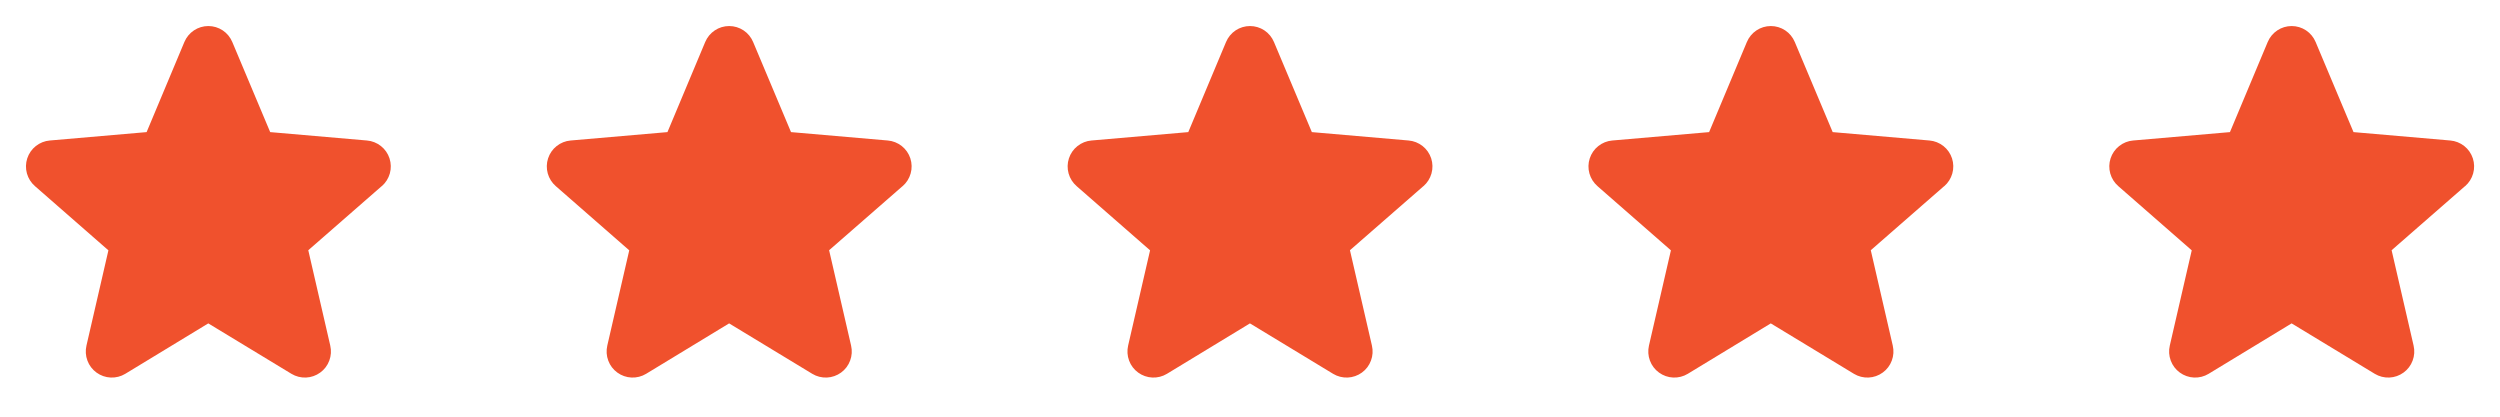
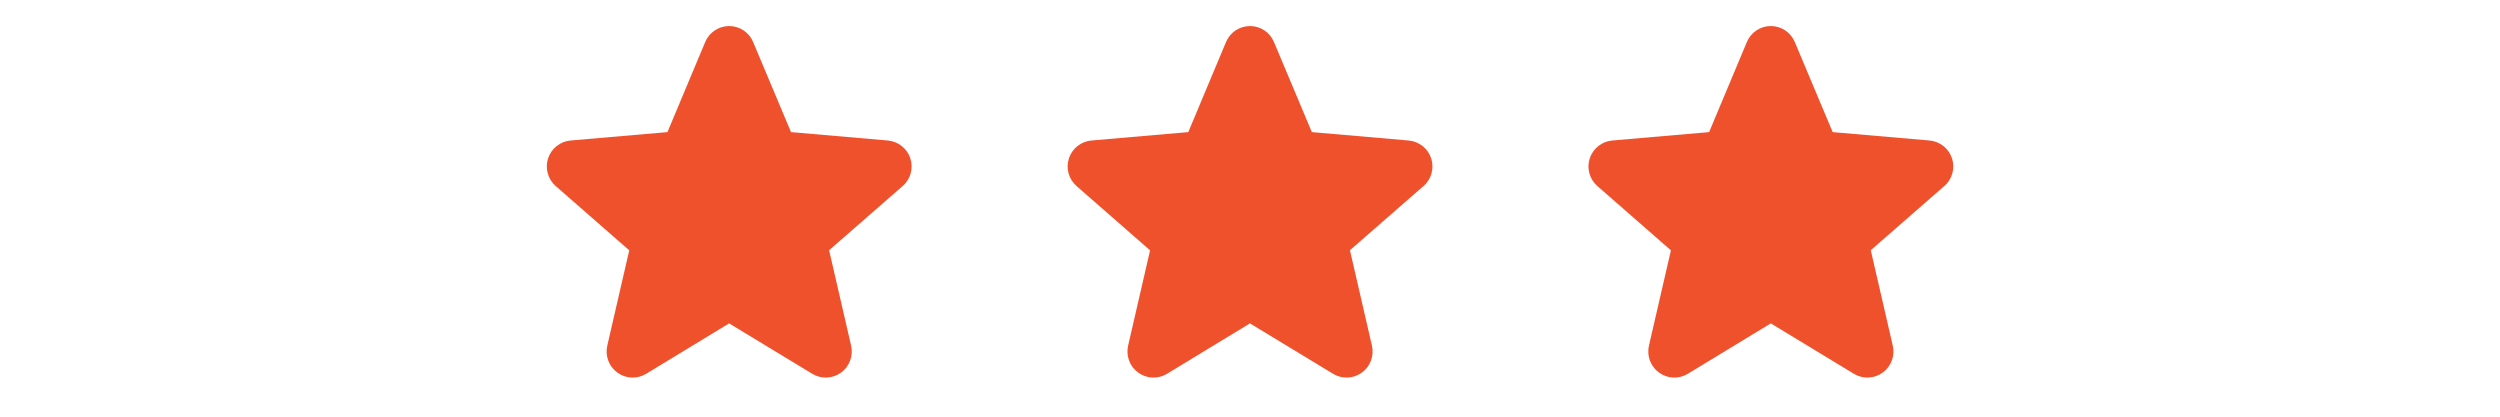
<svg xmlns="http://www.w3.org/2000/svg" width="96" height="16" viewBox="0 0 96 16" fill="none">
-   <path d="M14.656 7.149L11.838 9.609L12.682 13.271C12.727 13.463 12.714 13.663 12.645 13.847C12.577 14.032 12.456 14.192 12.296 14.307C12.137 14.423 11.948 14.489 11.752 14.498C11.555 14.506 11.361 14.457 11.192 14.355L7.998 12.418L4.81 14.355C4.642 14.457 4.447 14.506 4.251 14.498C4.054 14.489 3.865 14.423 3.706 14.307C3.547 14.192 3.425 14.032 3.357 13.847C3.288 13.663 3.276 13.463 3.32 13.271L4.163 9.613L1.344 7.149C1.195 7.02 1.087 6.85 1.034 6.661C0.981 6.471 0.985 6.27 1.046 6.083C1.107 5.895 1.222 5.73 1.376 5.608C1.53 5.486 1.717 5.411 1.913 5.395L5.63 5.073L7.08 1.613C7.156 1.432 7.284 1.276 7.447 1.167C7.611 1.058 7.803 1 8 1C8.197 1 8.389 1.058 8.553 1.167C8.717 1.276 8.844 1.432 8.92 1.613L10.375 5.073L14.09 5.395C14.286 5.411 14.473 5.486 14.628 5.608C14.782 5.73 14.897 5.895 14.958 6.083C15.018 6.27 15.023 6.471 14.97 6.661C14.916 6.85 14.809 7.02 14.66 7.149H14.656Z" fill="#F0512D" />
  <path d="M34.657 7.149L31.838 9.609L32.682 13.271C32.727 13.463 32.714 13.663 32.645 13.847C32.577 14.032 32.456 14.192 32.297 14.307C32.138 14.423 31.948 14.489 31.752 14.498C31.555 14.506 31.36 14.457 31.192 14.355L27.998 12.418L24.81 14.355C24.642 14.457 24.447 14.506 24.251 14.498C24.054 14.489 23.865 14.423 23.706 14.307C23.547 14.192 23.425 14.032 23.357 13.847C23.288 13.663 23.276 13.463 23.32 13.271L24.163 9.613L21.344 7.149C21.195 7.02 21.087 6.85 21.034 6.661C20.981 6.471 20.985 6.27 21.046 6.083C21.107 5.895 21.221 5.73 21.376 5.608C21.53 5.486 21.717 5.411 21.913 5.395L25.63 5.073L27.08 1.613C27.156 1.432 27.284 1.276 27.448 1.167C27.611 1.058 27.803 1 28 1C28.197 1 28.389 1.058 28.553 1.167C28.717 1.276 28.845 1.432 28.92 1.613L30.375 5.073L34.09 5.395C34.286 5.411 34.473 5.486 34.628 5.608C34.782 5.73 34.897 5.895 34.958 6.083C35.018 6.27 35.023 6.471 34.969 6.661C34.916 6.85 34.809 7.02 34.66 7.149H34.657Z" fill="#F0512D" />
  <path d="M54.657 7.149L51.838 9.609L52.682 13.271C52.727 13.463 52.714 13.663 52.645 13.847C52.577 14.032 52.456 14.192 52.297 14.307C52.138 14.423 51.948 14.489 51.752 14.498C51.555 14.506 51.361 14.457 51.192 14.355L47.998 12.418L44.81 14.355C44.642 14.457 44.447 14.506 44.251 14.498C44.054 14.489 43.865 14.423 43.706 14.307C43.547 14.192 43.425 14.032 43.357 13.847C43.288 13.663 43.276 13.463 43.32 13.271L44.163 9.613L41.344 7.149C41.195 7.02 41.087 6.85 41.034 6.661C40.981 6.471 40.985 6.27 41.046 6.083C41.107 5.895 41.221 5.73 41.376 5.608C41.53 5.486 41.717 5.411 41.913 5.395L45.63 5.073L47.08 1.613C47.156 1.432 47.284 1.276 47.447 1.167C47.611 1.058 47.803 1 48 1C48.197 1 48.389 1.058 48.553 1.167C48.717 1.276 48.844 1.432 48.92 1.613L50.375 5.073L54.09 5.395C54.286 5.411 54.473 5.486 54.628 5.608C54.782 5.73 54.897 5.895 54.958 6.083C55.018 6.27 55.023 6.471 54.969 6.661C54.916 6.85 54.809 7.02 54.66 7.149H54.657Z" fill="#F0512D" />
  <path d="M74.656 7.149L71.838 9.609L72.682 13.271C72.727 13.463 72.714 13.663 72.645 13.847C72.577 14.032 72.456 14.192 72.296 14.307C72.138 14.423 71.948 14.489 71.751 14.498C71.555 14.506 71.361 14.457 71.192 14.355L67.998 12.418L64.81 14.355C64.642 14.457 64.447 14.506 64.251 14.498C64.054 14.489 63.865 14.423 63.706 14.307C63.547 14.192 63.425 14.032 63.357 13.847C63.288 13.663 63.276 13.463 63.32 13.271L64.163 9.613L61.344 7.149C61.195 7.02 61.087 6.85 61.034 6.661C60.981 6.471 60.985 6.27 61.046 6.083C61.107 5.895 61.221 5.73 61.376 5.608C61.53 5.486 61.717 5.411 61.913 5.395L65.63 5.073L67.08 1.613C67.156 1.432 67.284 1.276 67.448 1.167C67.611 1.058 67.803 1 68 1C68.197 1 68.389 1.058 68.553 1.167C68.717 1.276 68.844 1.432 68.92 1.613L70.375 5.073L74.09 5.395C74.286 5.411 74.473 5.486 74.628 5.608C74.782 5.73 74.897 5.895 74.958 6.083C75.018 6.27 75.023 6.471 74.969 6.661C74.916 6.85 74.809 7.02 74.66 7.149H74.656Z" fill="#F0512D" />
-   <path d="M94.656 7.149L91.838 9.609L92.682 13.271C92.727 13.463 92.714 13.663 92.645 13.847C92.577 14.032 92.456 14.192 92.296 14.307C92.138 14.423 91.948 14.489 91.751 14.498C91.555 14.506 91.361 14.457 91.192 14.355L87.998 12.418L84.81 14.355C84.642 14.457 84.447 14.506 84.251 14.498C84.054 14.489 83.865 14.423 83.706 14.307C83.547 14.192 83.425 14.032 83.357 13.847C83.288 13.663 83.275 13.463 83.32 13.271L84.163 9.613L81.344 7.149C81.195 7.02 81.087 6.85 81.034 6.661C80.981 6.471 80.985 6.27 81.046 6.083C81.107 5.895 81.222 5.73 81.376 5.608C81.53 5.486 81.717 5.411 81.913 5.395L85.63 5.073L87.08 1.613C87.156 1.432 87.284 1.276 87.448 1.167C87.611 1.058 87.803 1 88 1C88.197 1 88.389 1.058 88.553 1.167C88.717 1.276 88.844 1.432 88.92 1.613L90.375 5.073L94.09 5.395C94.286 5.411 94.473 5.486 94.628 5.608C94.782 5.73 94.897 5.895 94.958 6.083C95.018 6.27 95.023 6.471 94.969 6.661C94.916 6.85 94.809 7.02 94.66 7.149H94.656Z" fill="#F0512D" />
</svg>